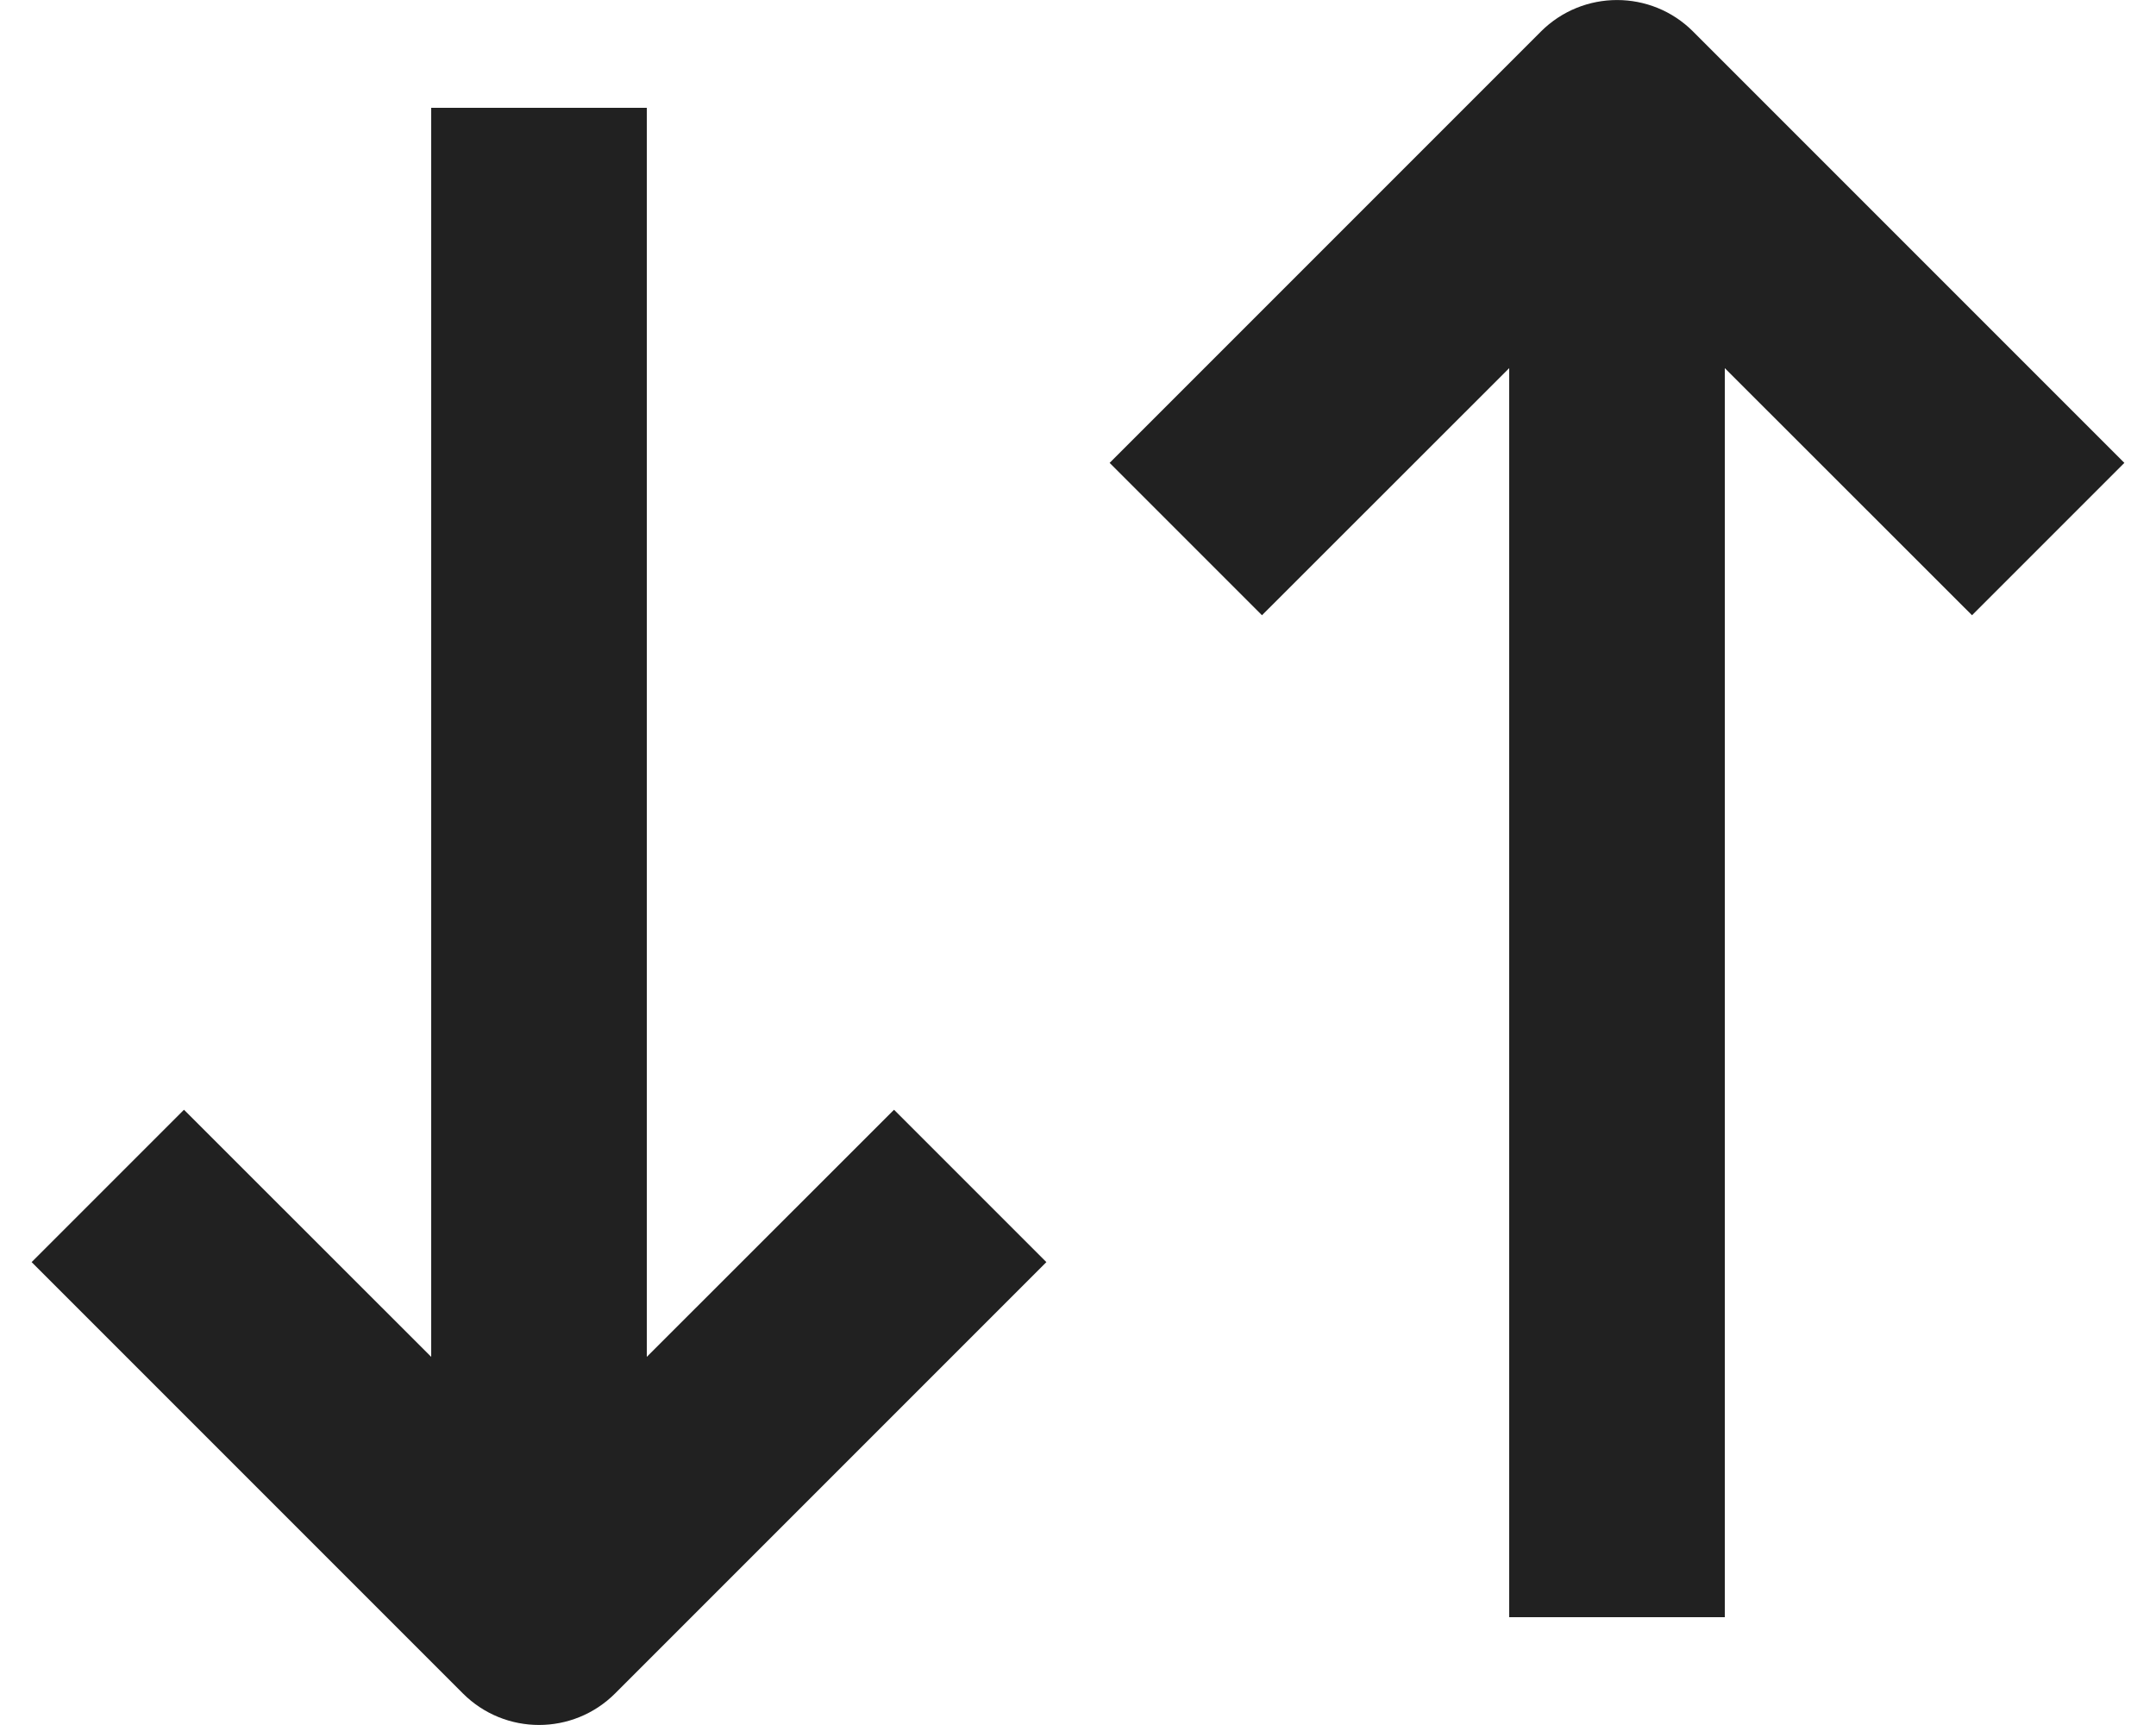
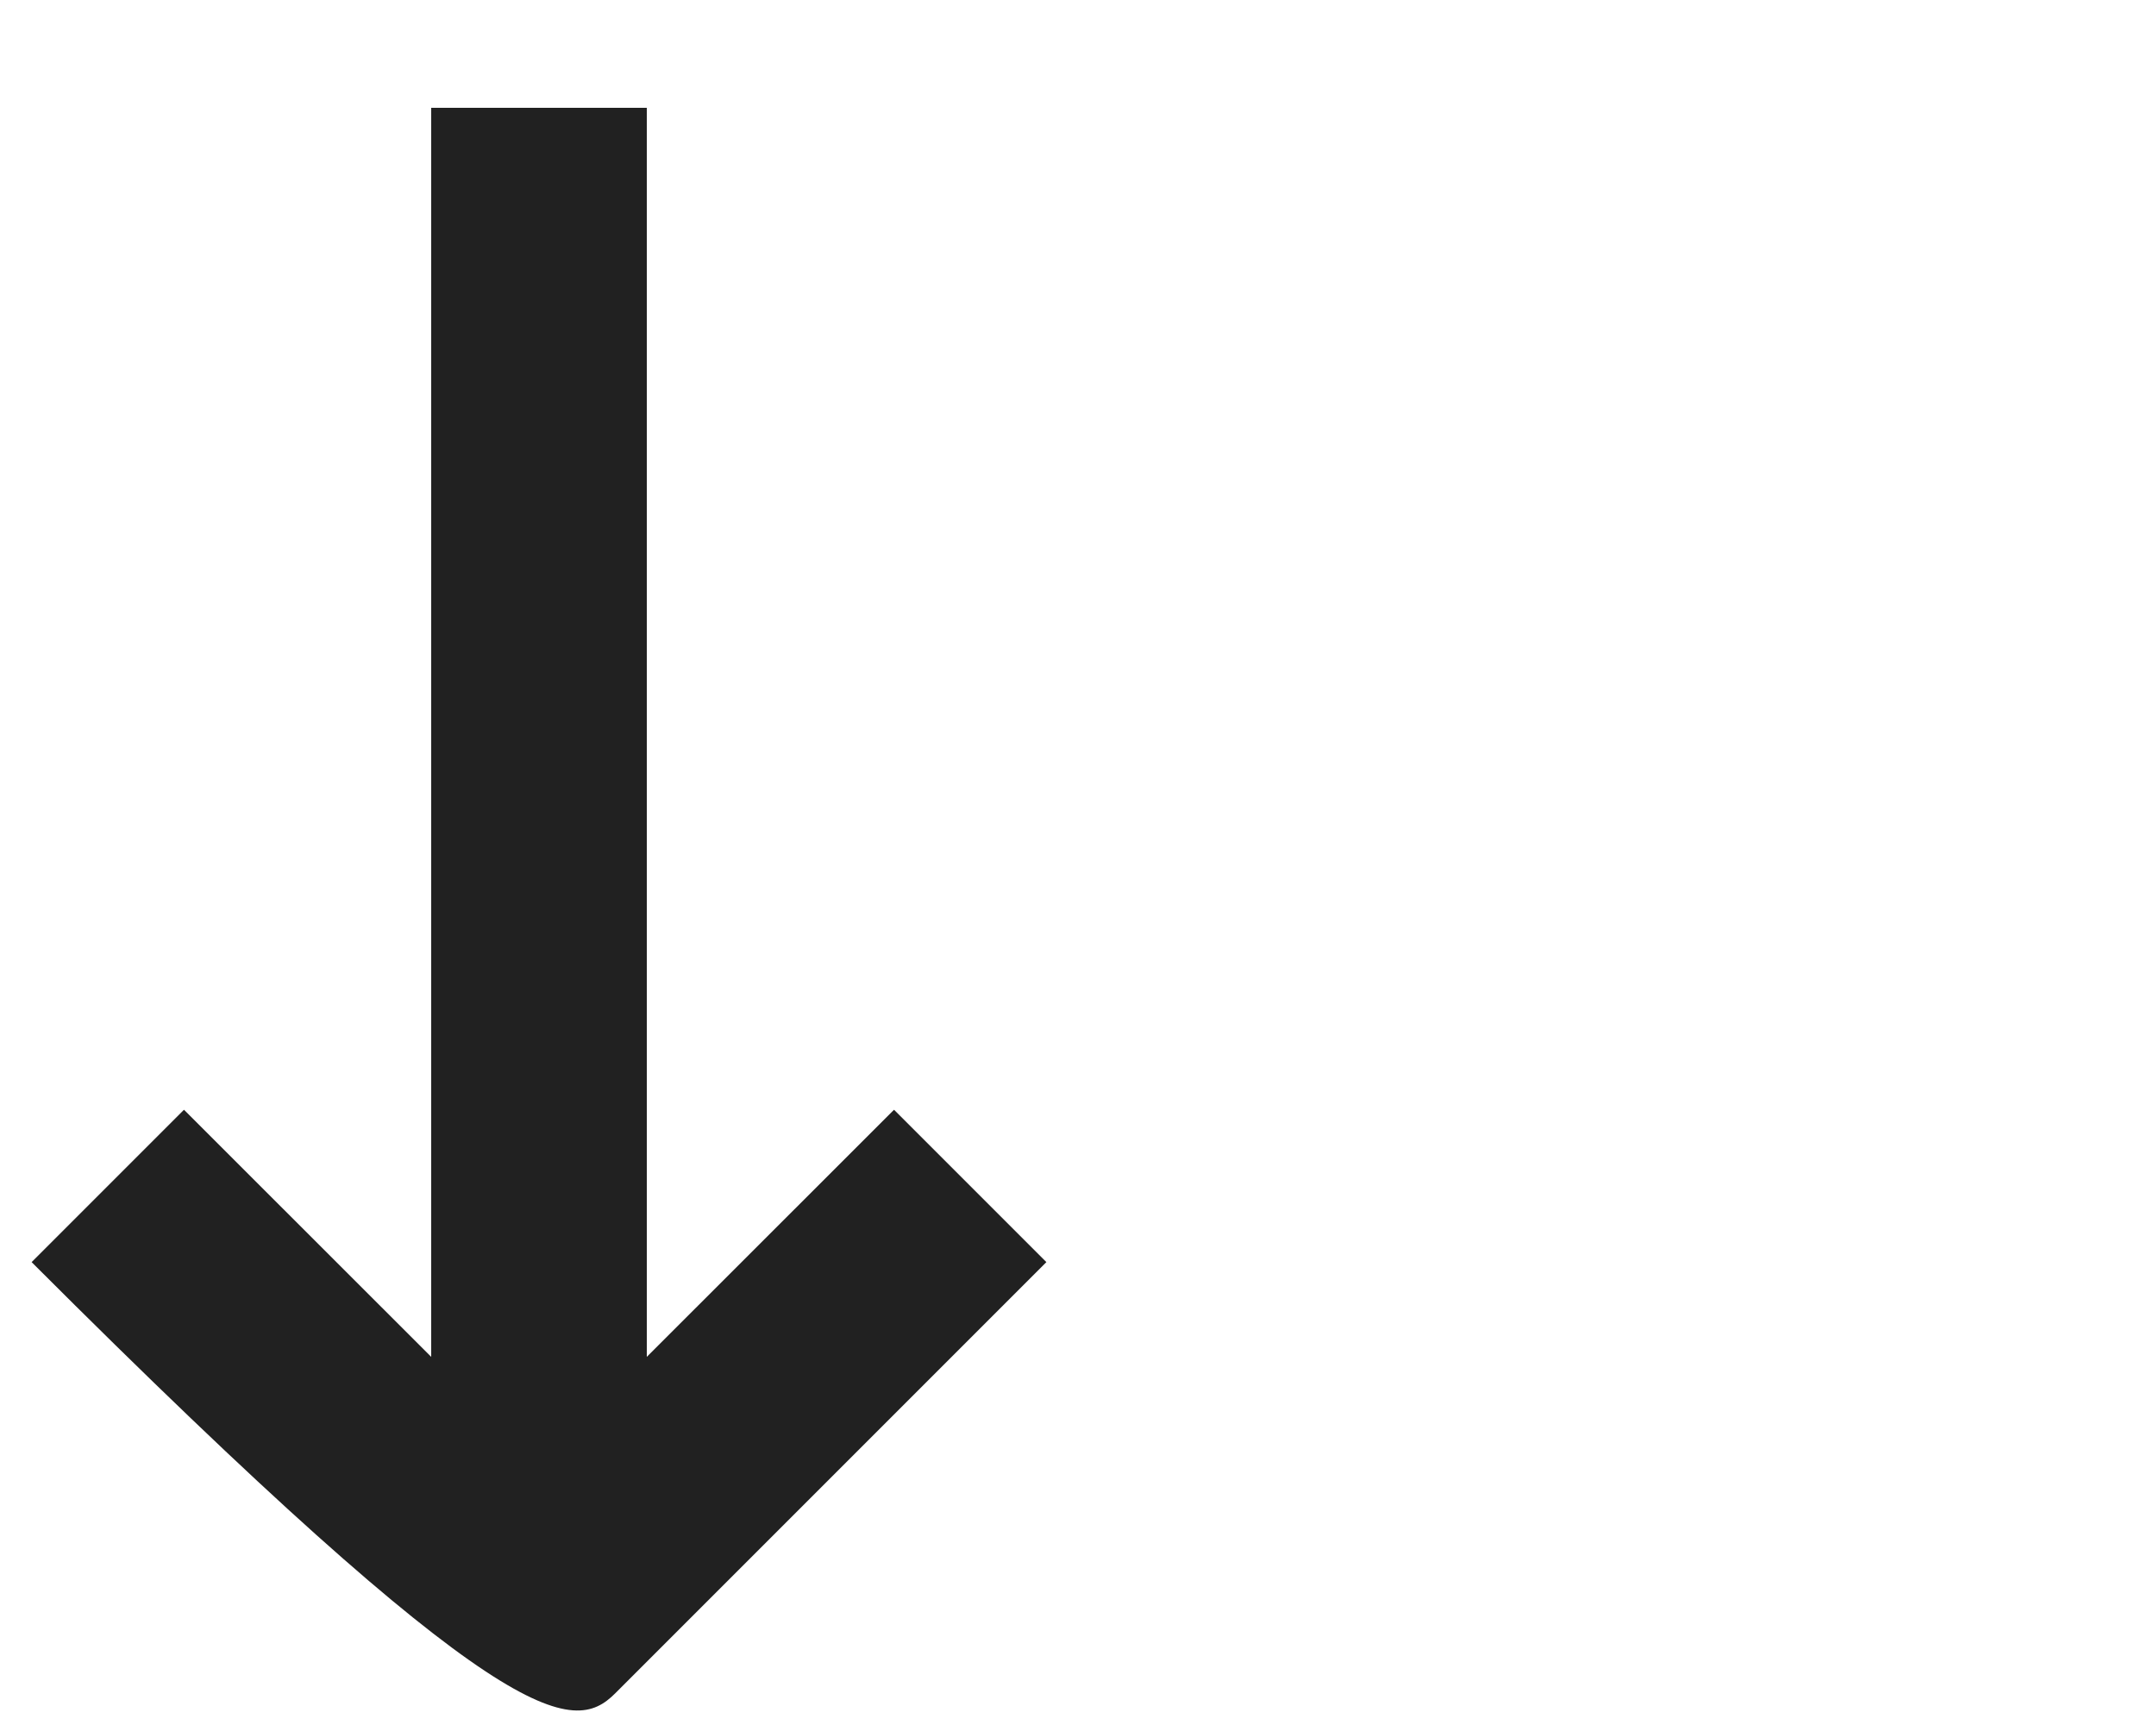
<svg xmlns="http://www.w3.org/2000/svg" width="15" height="12" viewBox="0 0 15 12" fill="none">
-   <path d="M14.78 3.22L11.78 0.22C11.488 -0.073 11.013 -0.073 10.72 0.22L7.72 3.22L8.78 4.28L10.5 2.561V11.25H12V2.561L13.72 4.28L14.78 3.22Z" fill="#212121" />
-   <path d="M6.22 7.72L4.5 9.439L4.5 0.75L3 0.75L3 9.439L1.28 7.72L0.22 8.78L3.22 11.78C3.513 12.073 3.987 12.073 4.28 11.78L7.28 8.78L6.22 7.72Z" fill="#212121" />
+   <path d="M6.22 7.72L4.5 9.439L4.5 0.75L3 0.75L3 9.439L1.28 7.72L0.22 8.78C3.513 12.073 3.987 12.073 4.28 11.78L7.28 8.78L6.22 7.72Z" fill="#212121" />
</svg>